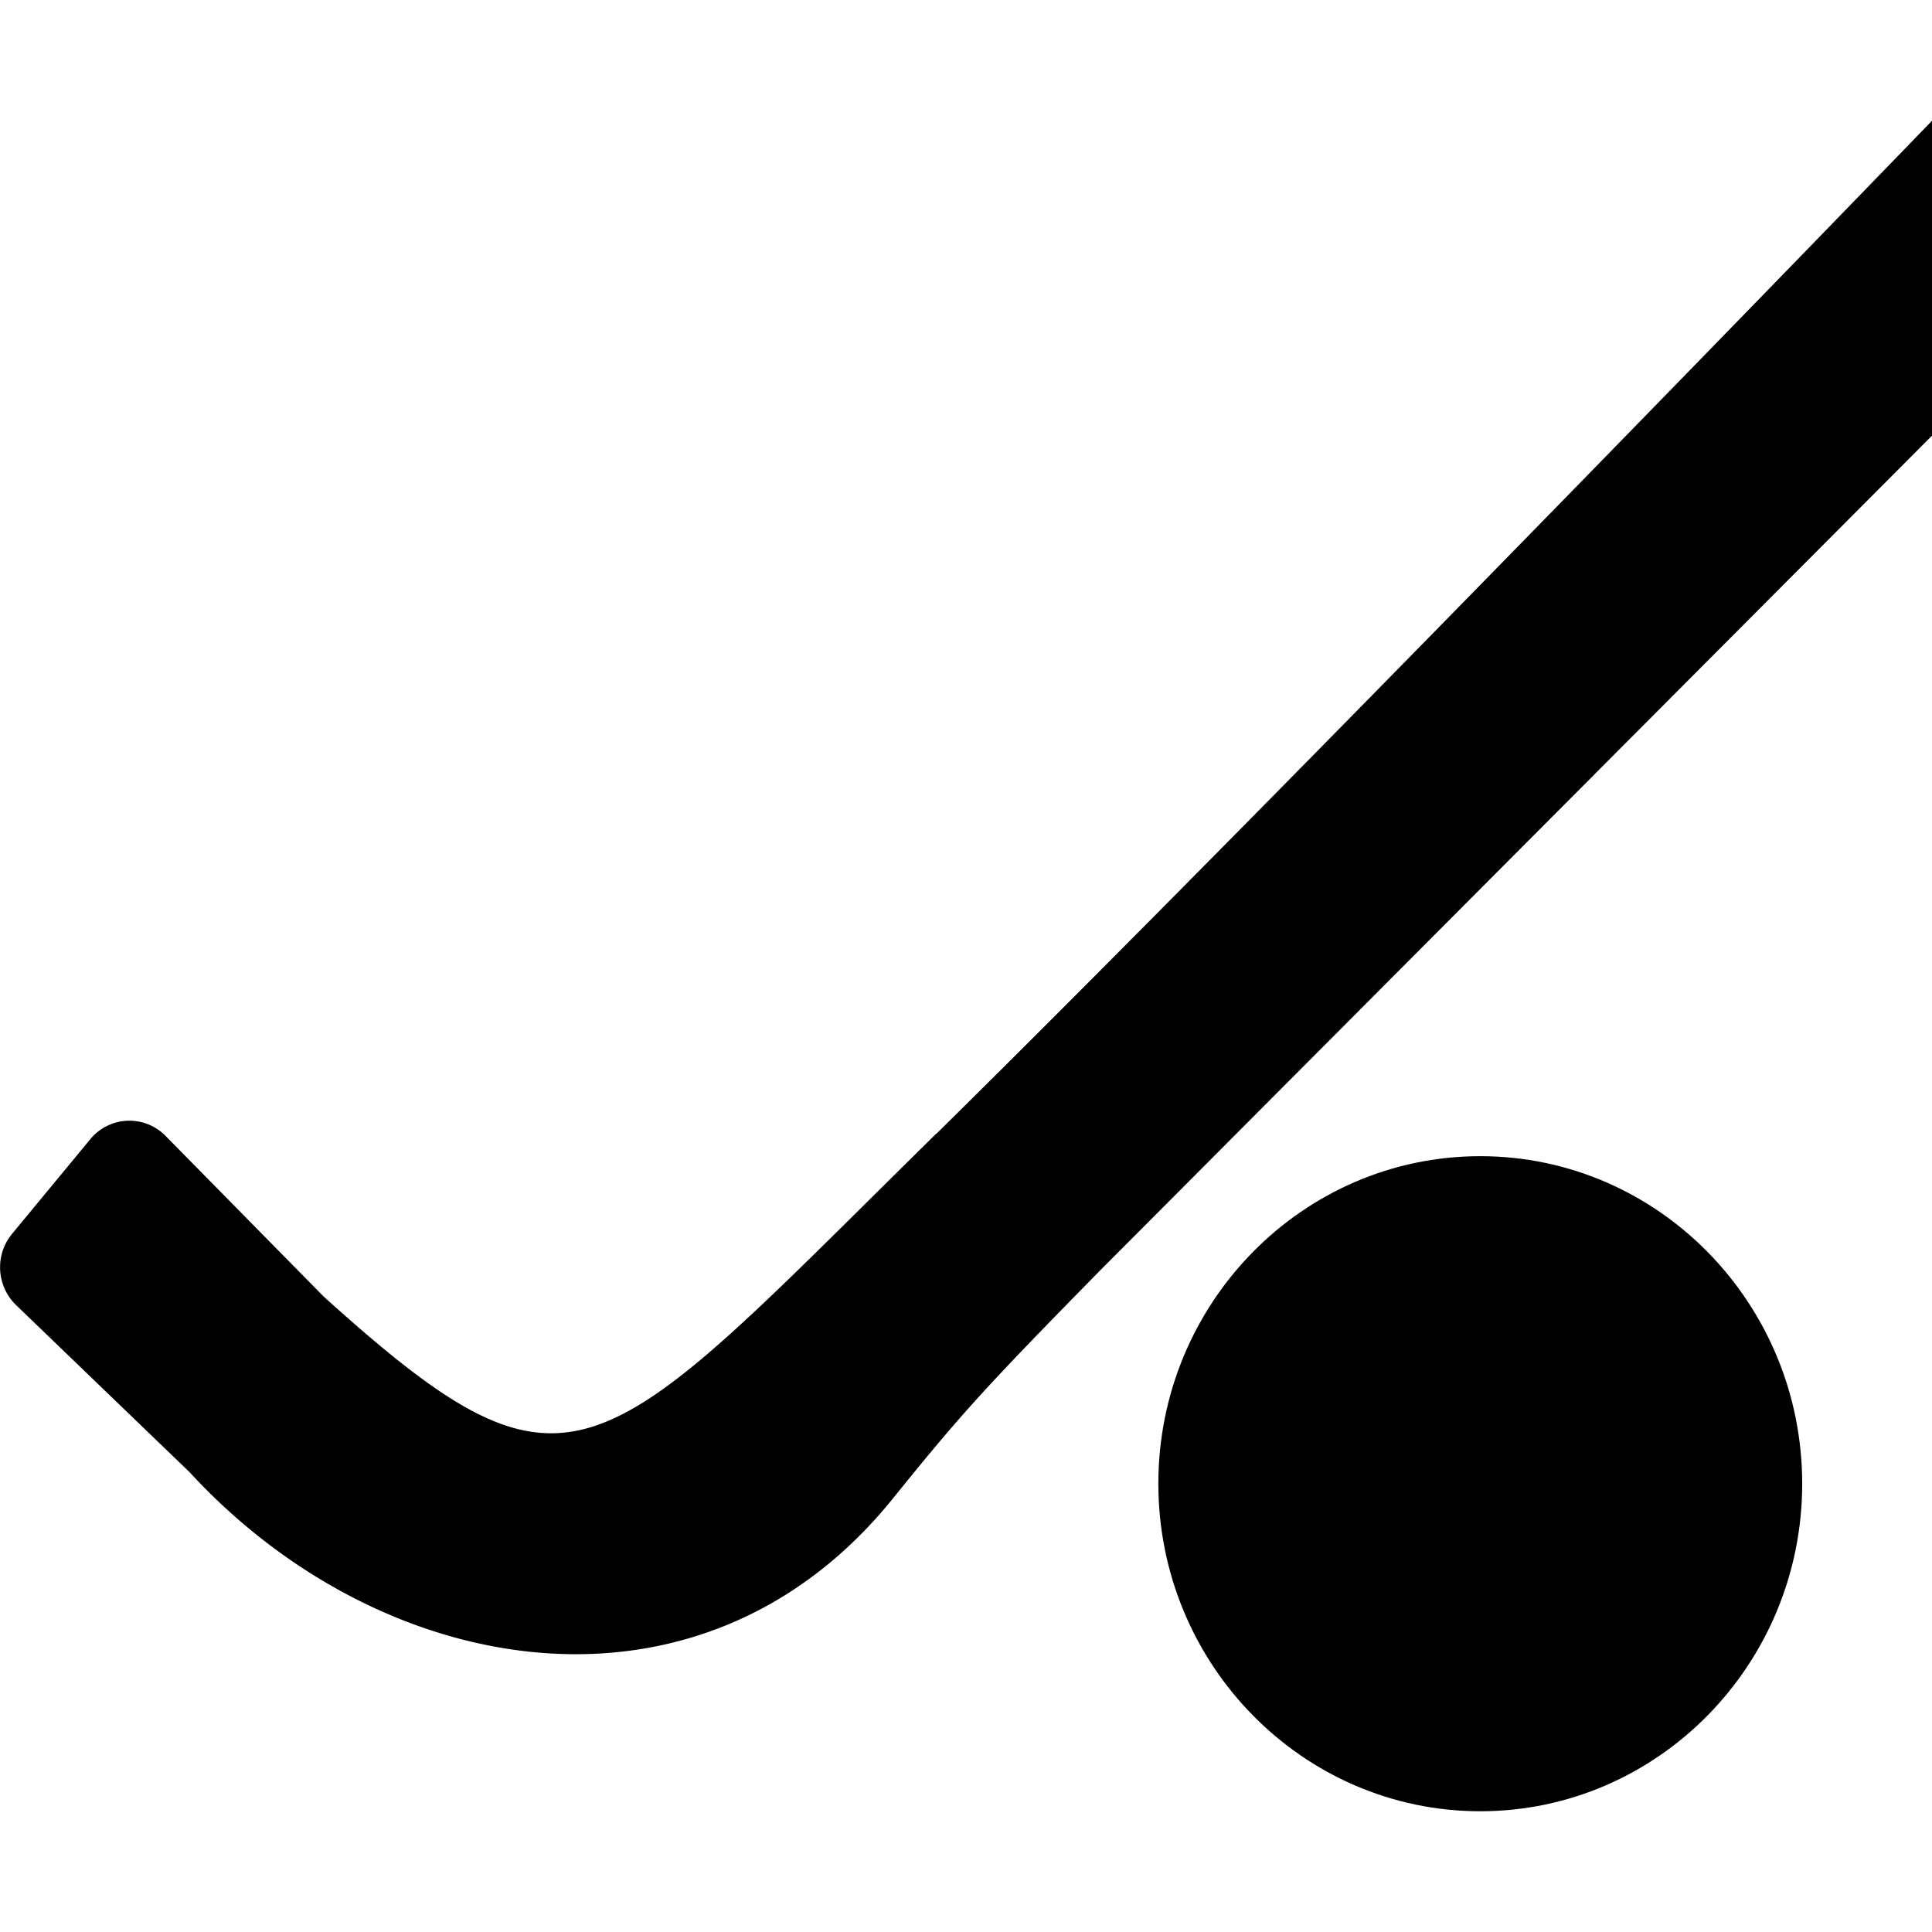
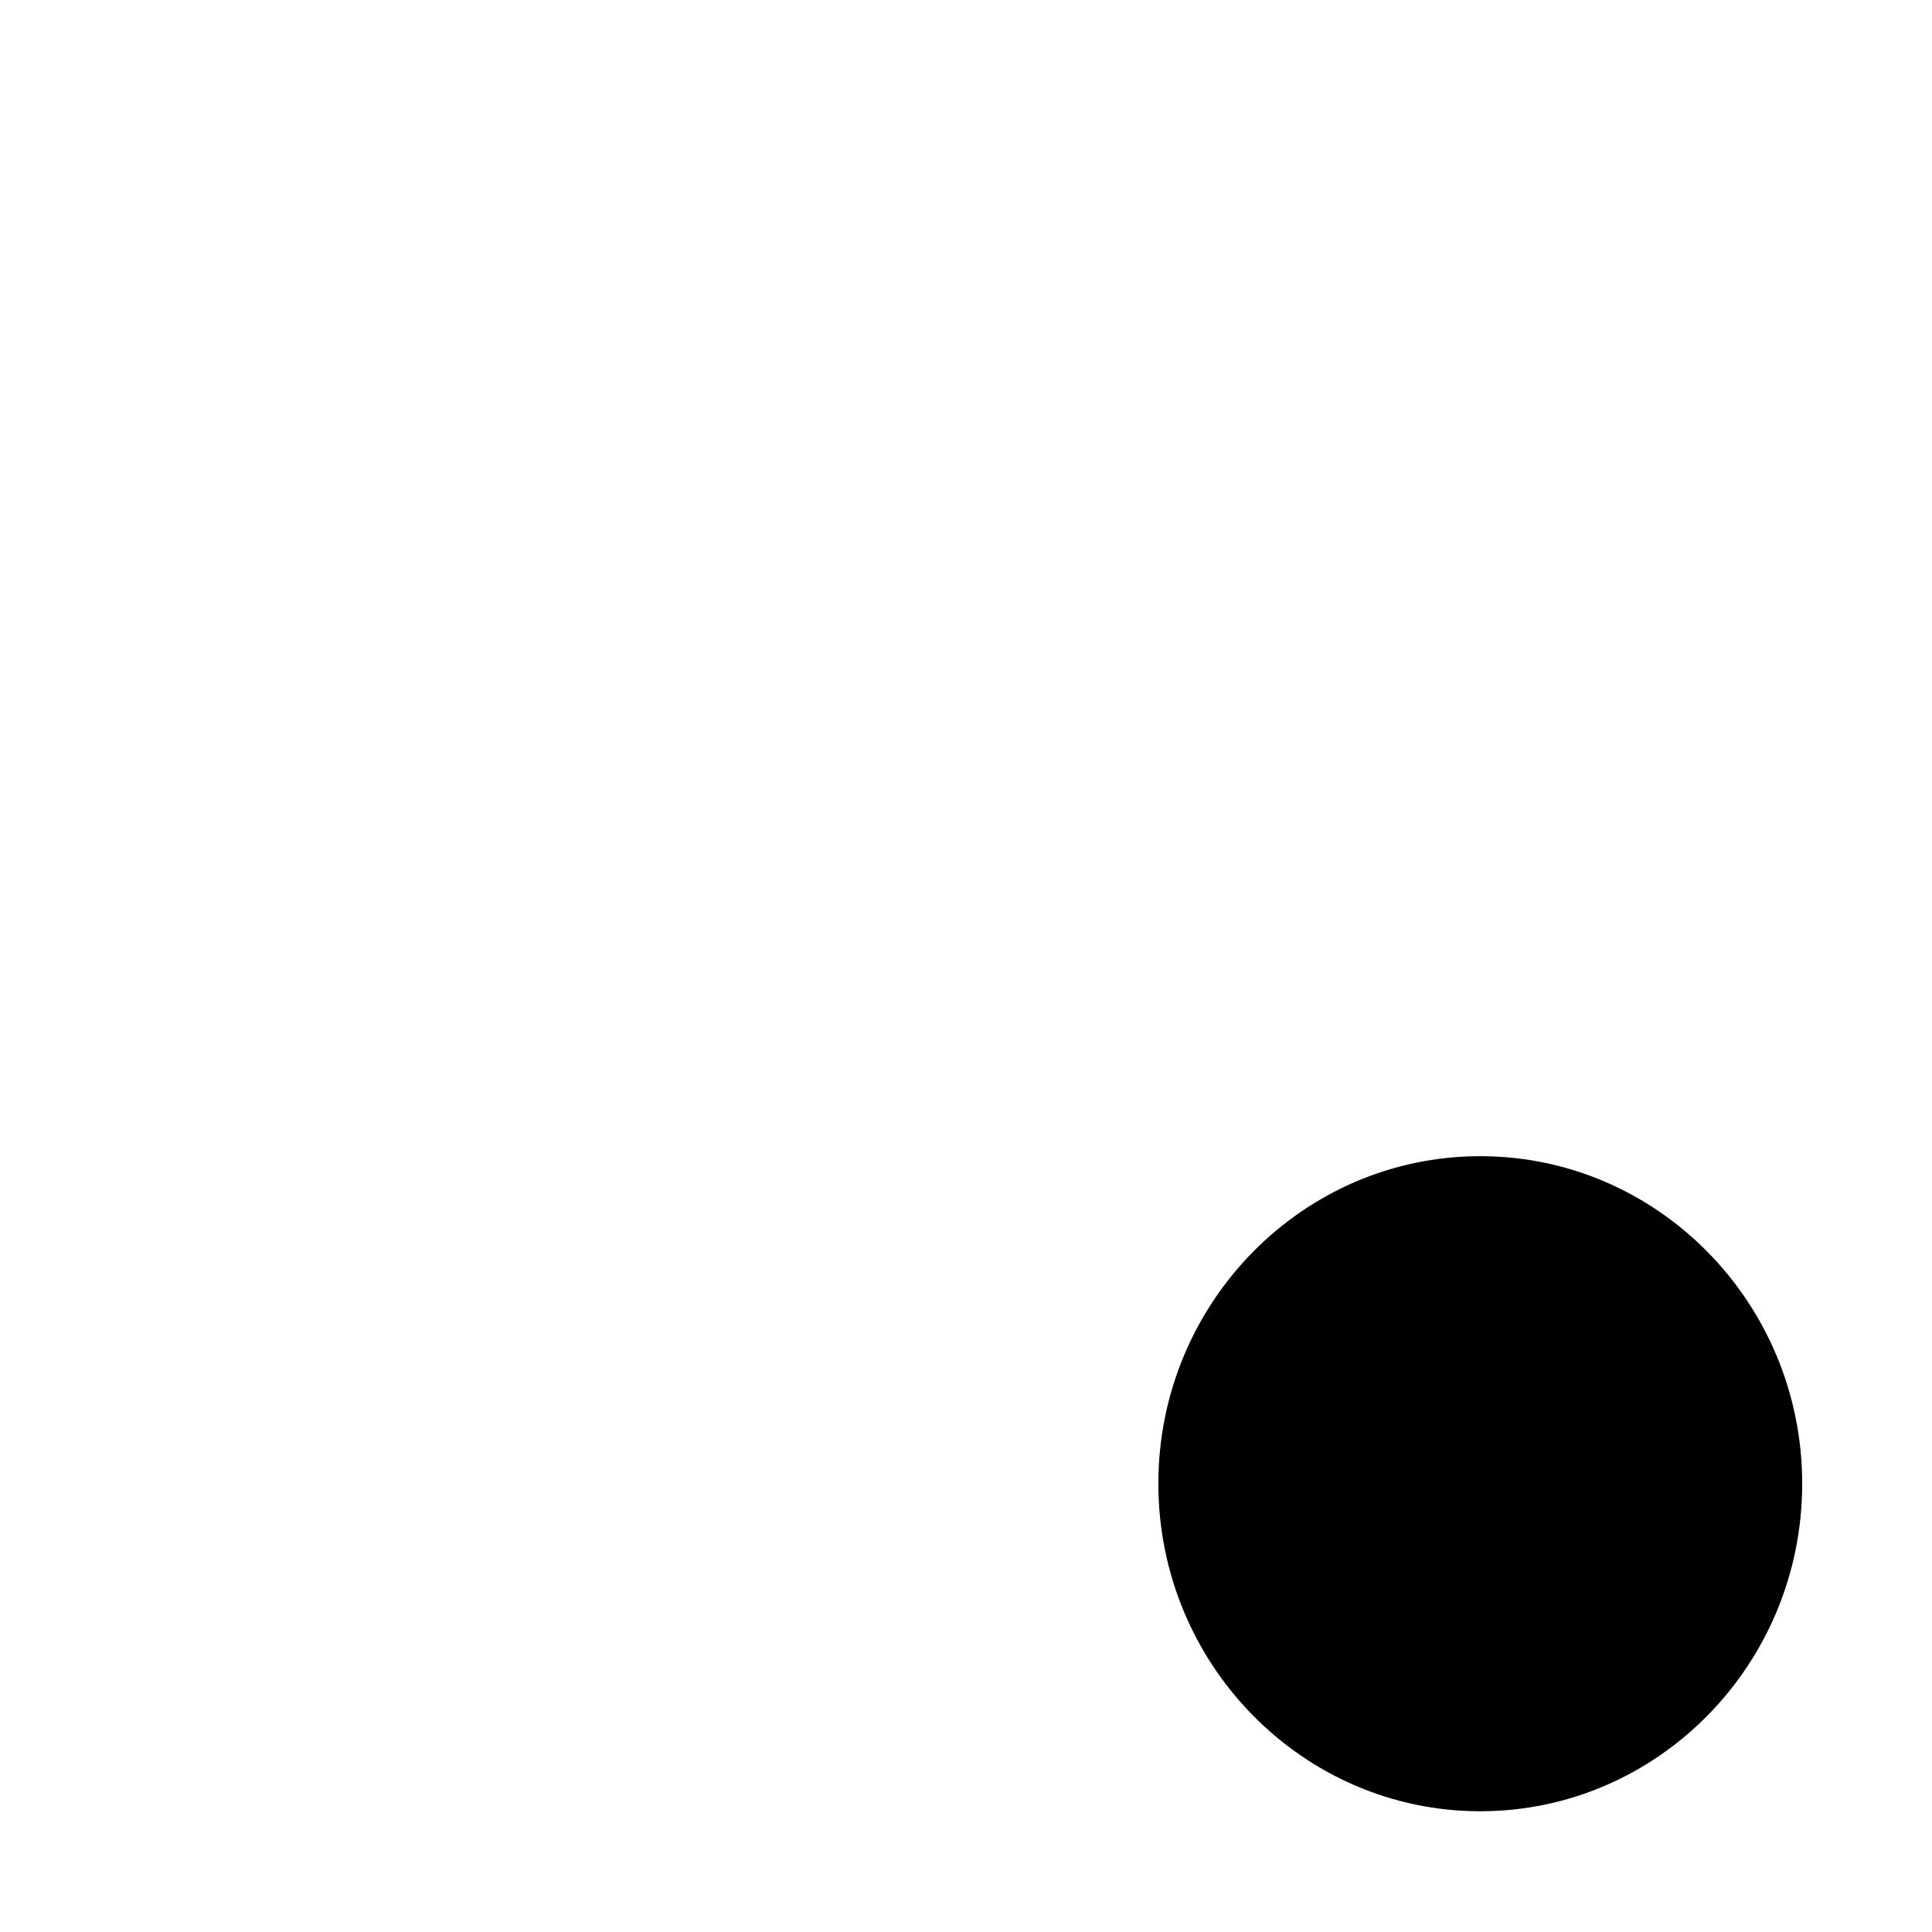
<svg xmlns="http://www.w3.org/2000/svg" fill="none" viewBox="0 0 16 16">
-   <path fill="currentColor" fill-rule="evenodd" d="M7.754 9.39C10.568 6.618 16 1 16 1v2.608l-6.882 6.906c-.967.984-1.161 1.199-1.725 1.898-1.588 1.965-4.23 1.511-5.823-.22L.133 10.808a.436.436 0 0 1-.033-.59l.648-.784a.419.419 0 0 1 .623-.027l1.31 1.331c2.075 1.873 2.258 1.42 5.073-1.35Z" clip-rule="evenodd" />
  <path fill="currentColor" d="M14.925 12.287c0 1.497-1.196 2.713-2.666 2.713s-2.666-1.216-2.666-2.713c0-1.496 1.195-2.712 2.666-2.712 1.47 0 2.666 1.216 2.666 2.713Z" />
</svg>